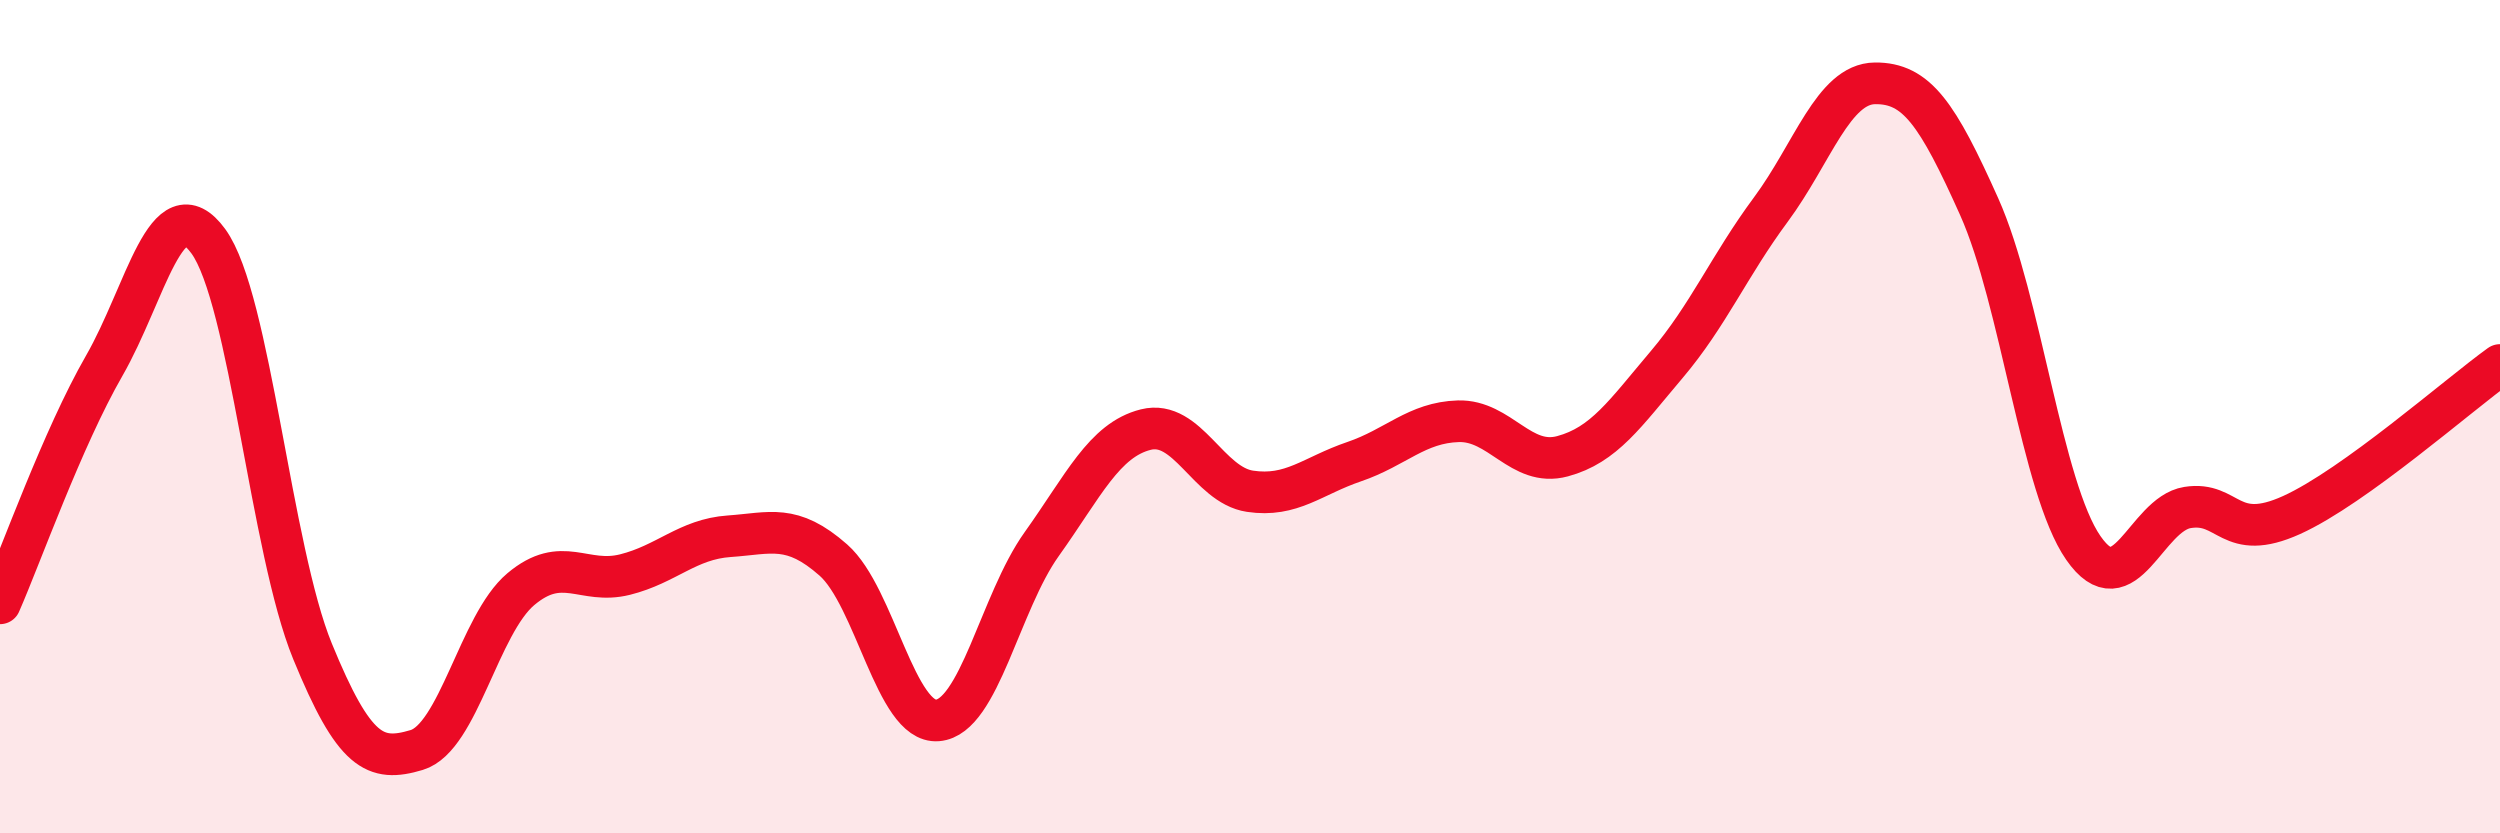
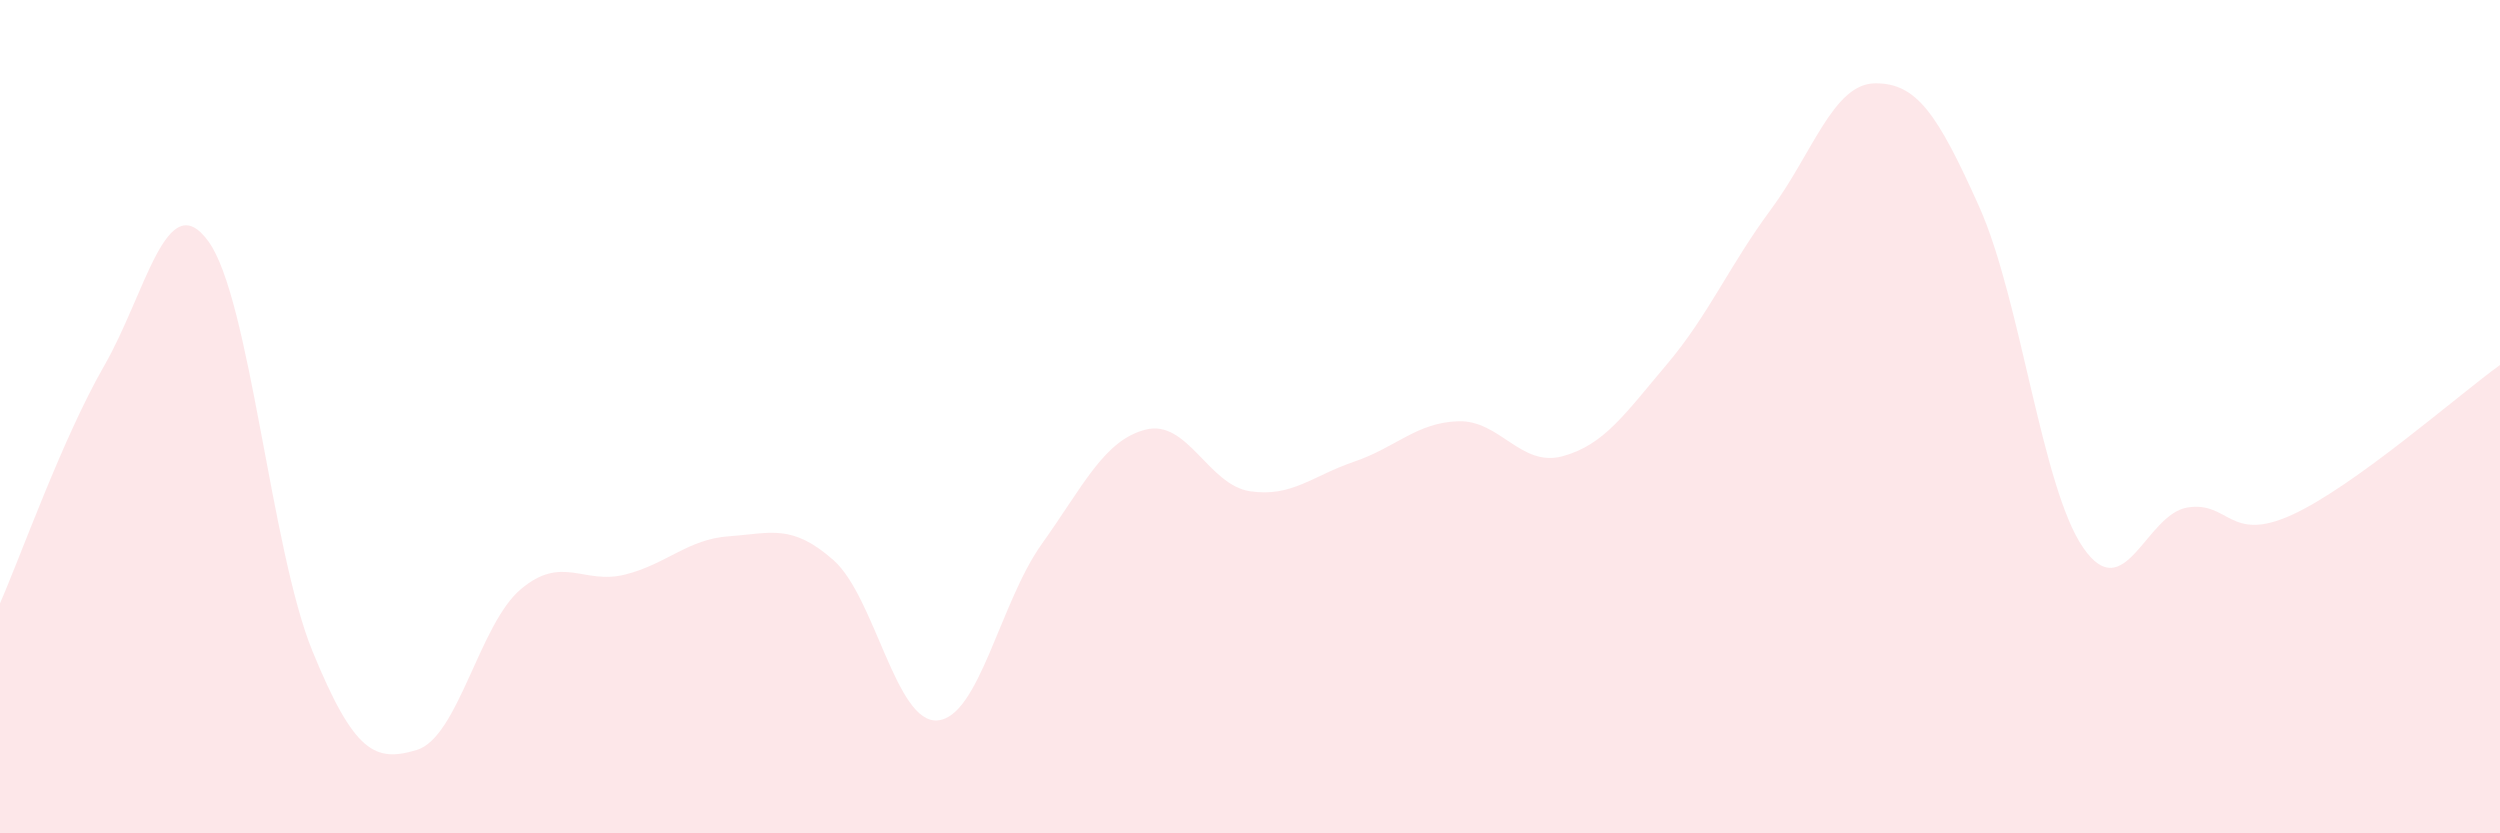
<svg xmlns="http://www.w3.org/2000/svg" width="60" height="20" viewBox="0 0 60 20">
  <path d="M 0,14.48 C 0.5,13.34 1.5,10.52 2.5,8.78 C 3.5,7.04 4,4.42 5,5.79 C 6,7.16 6.5,13.19 7.5,15.63 C 8.5,18.07 9,18.3 10,18 C 11,17.7 11.5,14.98 12.5,14.14 C 13.5,13.3 14,14.04 15,13.79 C 16,13.54 16.5,12.94 17.5,12.87 C 18.5,12.8 19,12.56 20,13.44 C 21,14.32 21.5,17.37 22.5,17.29 C 23.5,17.21 24,14.46 25,13.06 C 26,11.66 26.5,10.56 27.5,10.31 C 28.5,10.06 29,11.64 30,11.79 C 31,11.94 31.5,11.42 32.5,11.08 C 33.5,10.74 34,10.14 35,10.11 C 36,10.08 36.5,11.22 37.5,10.95 C 38.5,10.68 39,9.93 40,8.75 C 41,7.57 41.5,6.38 42.5,5.03 C 43.5,3.68 44,2.01 45,2 C 46,1.99 46.5,2.73 47.5,4.96 C 48.5,7.19 49,11.71 50,13.15 C 51,14.59 51.5,12.34 52.5,12.18 C 53.5,12.02 53.5,13.04 55,12.36 C 56.5,11.68 59,9.48 60,8.76L60 20L0 20Z" fill="#EB0A25" opacity="0.1" stroke-linecap="round" stroke-linejoin="round" />
-   <path d="M 0,14.48 C 0.5,13.34 1.5,10.52 2.5,8.78 C 3.5,7.04 4,4.42 5,5.79 C 6,7.16 6.5,13.19 7.5,15.63 C 8.5,18.07 9,18.3 10,18 C 11,17.7 11.5,14.98 12.5,14.14 C 13.5,13.3 14,14.04 15,13.79 C 16,13.54 16.5,12.94 17.5,12.87 C 18.5,12.8 19,12.56 20,13.44 C 21,14.32 21.5,17.37 22.5,17.29 C 23.5,17.21 24,14.46 25,13.06 C 26,11.66 26.5,10.56 27.5,10.31 C 28.5,10.06 29,11.64 30,11.79 C 31,11.94 31.5,11.42 32.5,11.08 C 33.5,10.74 34,10.14 35,10.11 C 36,10.08 36.5,11.22 37.5,10.95 C 38.5,10.68 39,9.93 40,8.75 C 41,7.57 41.5,6.38 42.5,5.03 C 43.5,3.68 44,2.01 45,2 C 46,1.99 46.5,2.73 47.5,4.96 C 48.5,7.19 49,11.71 50,13.15 C 51,14.59 51.5,12.34 52.5,12.18 C 53.5,12.02 53.5,13.04 55,12.36 C 56.5,11.68 59,9.48 60,8.76" stroke="#EB0A25" stroke-width="1" fill="none" stroke-linecap="round" stroke-linejoin="round" />
</svg>